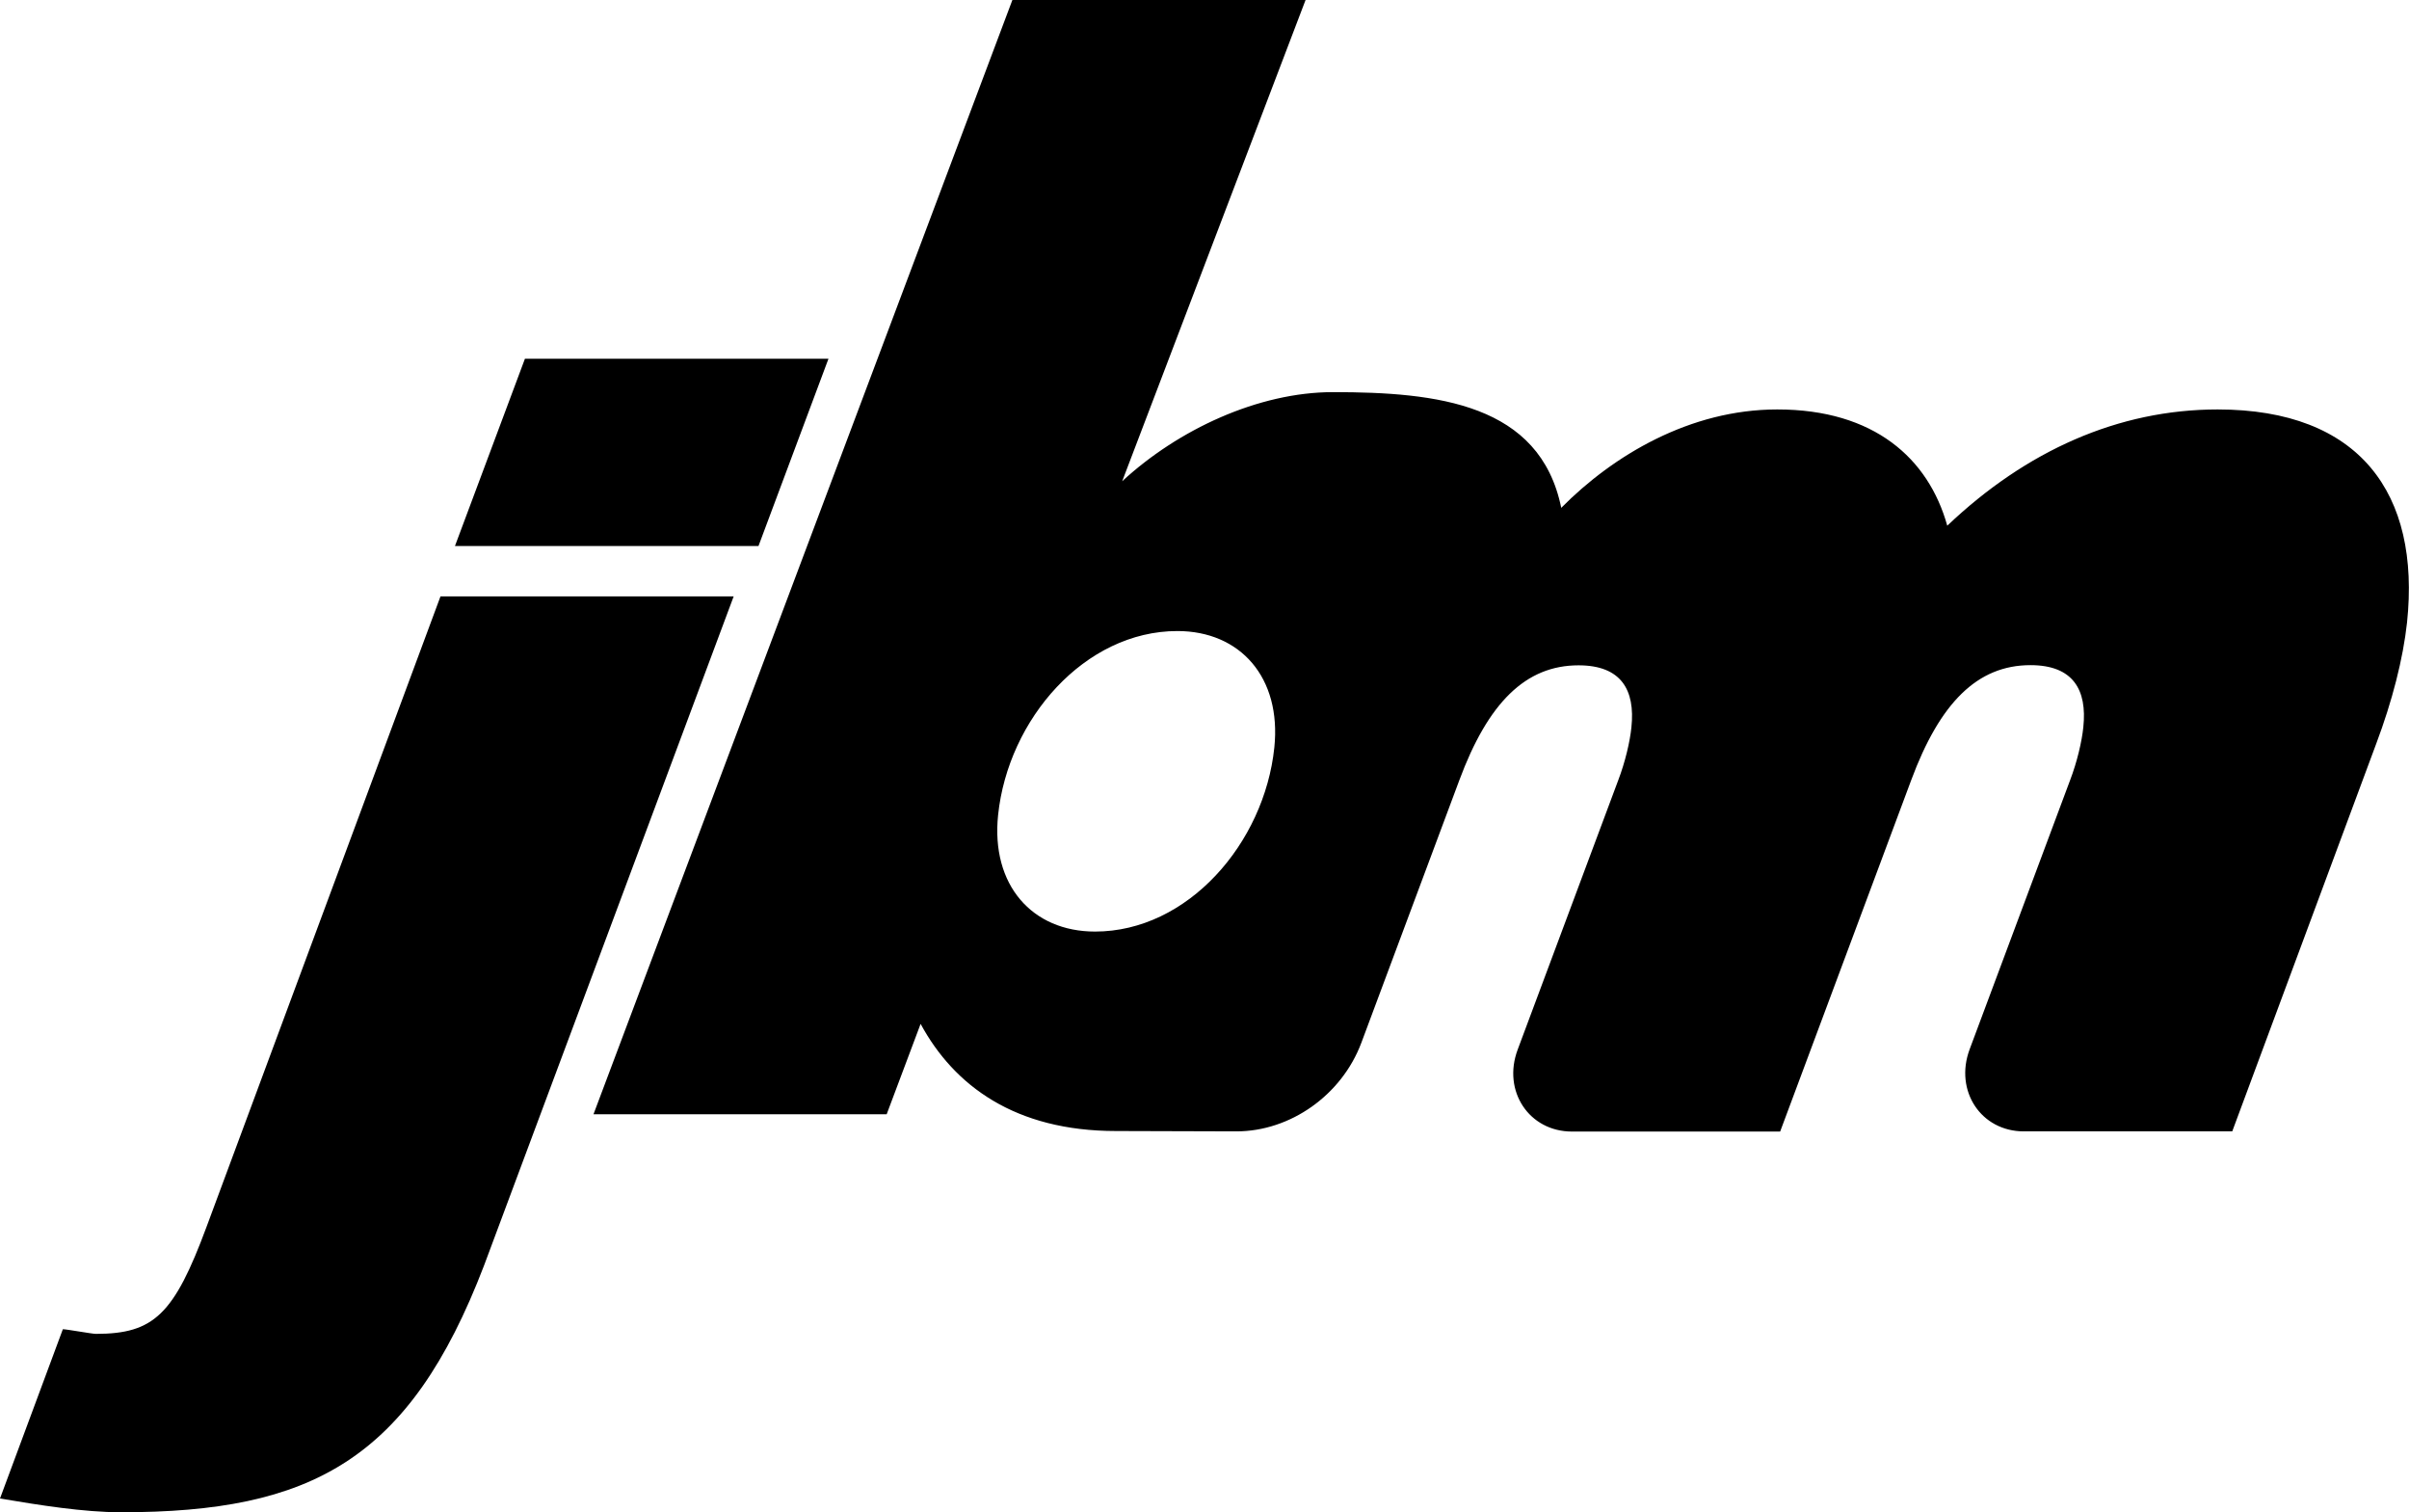
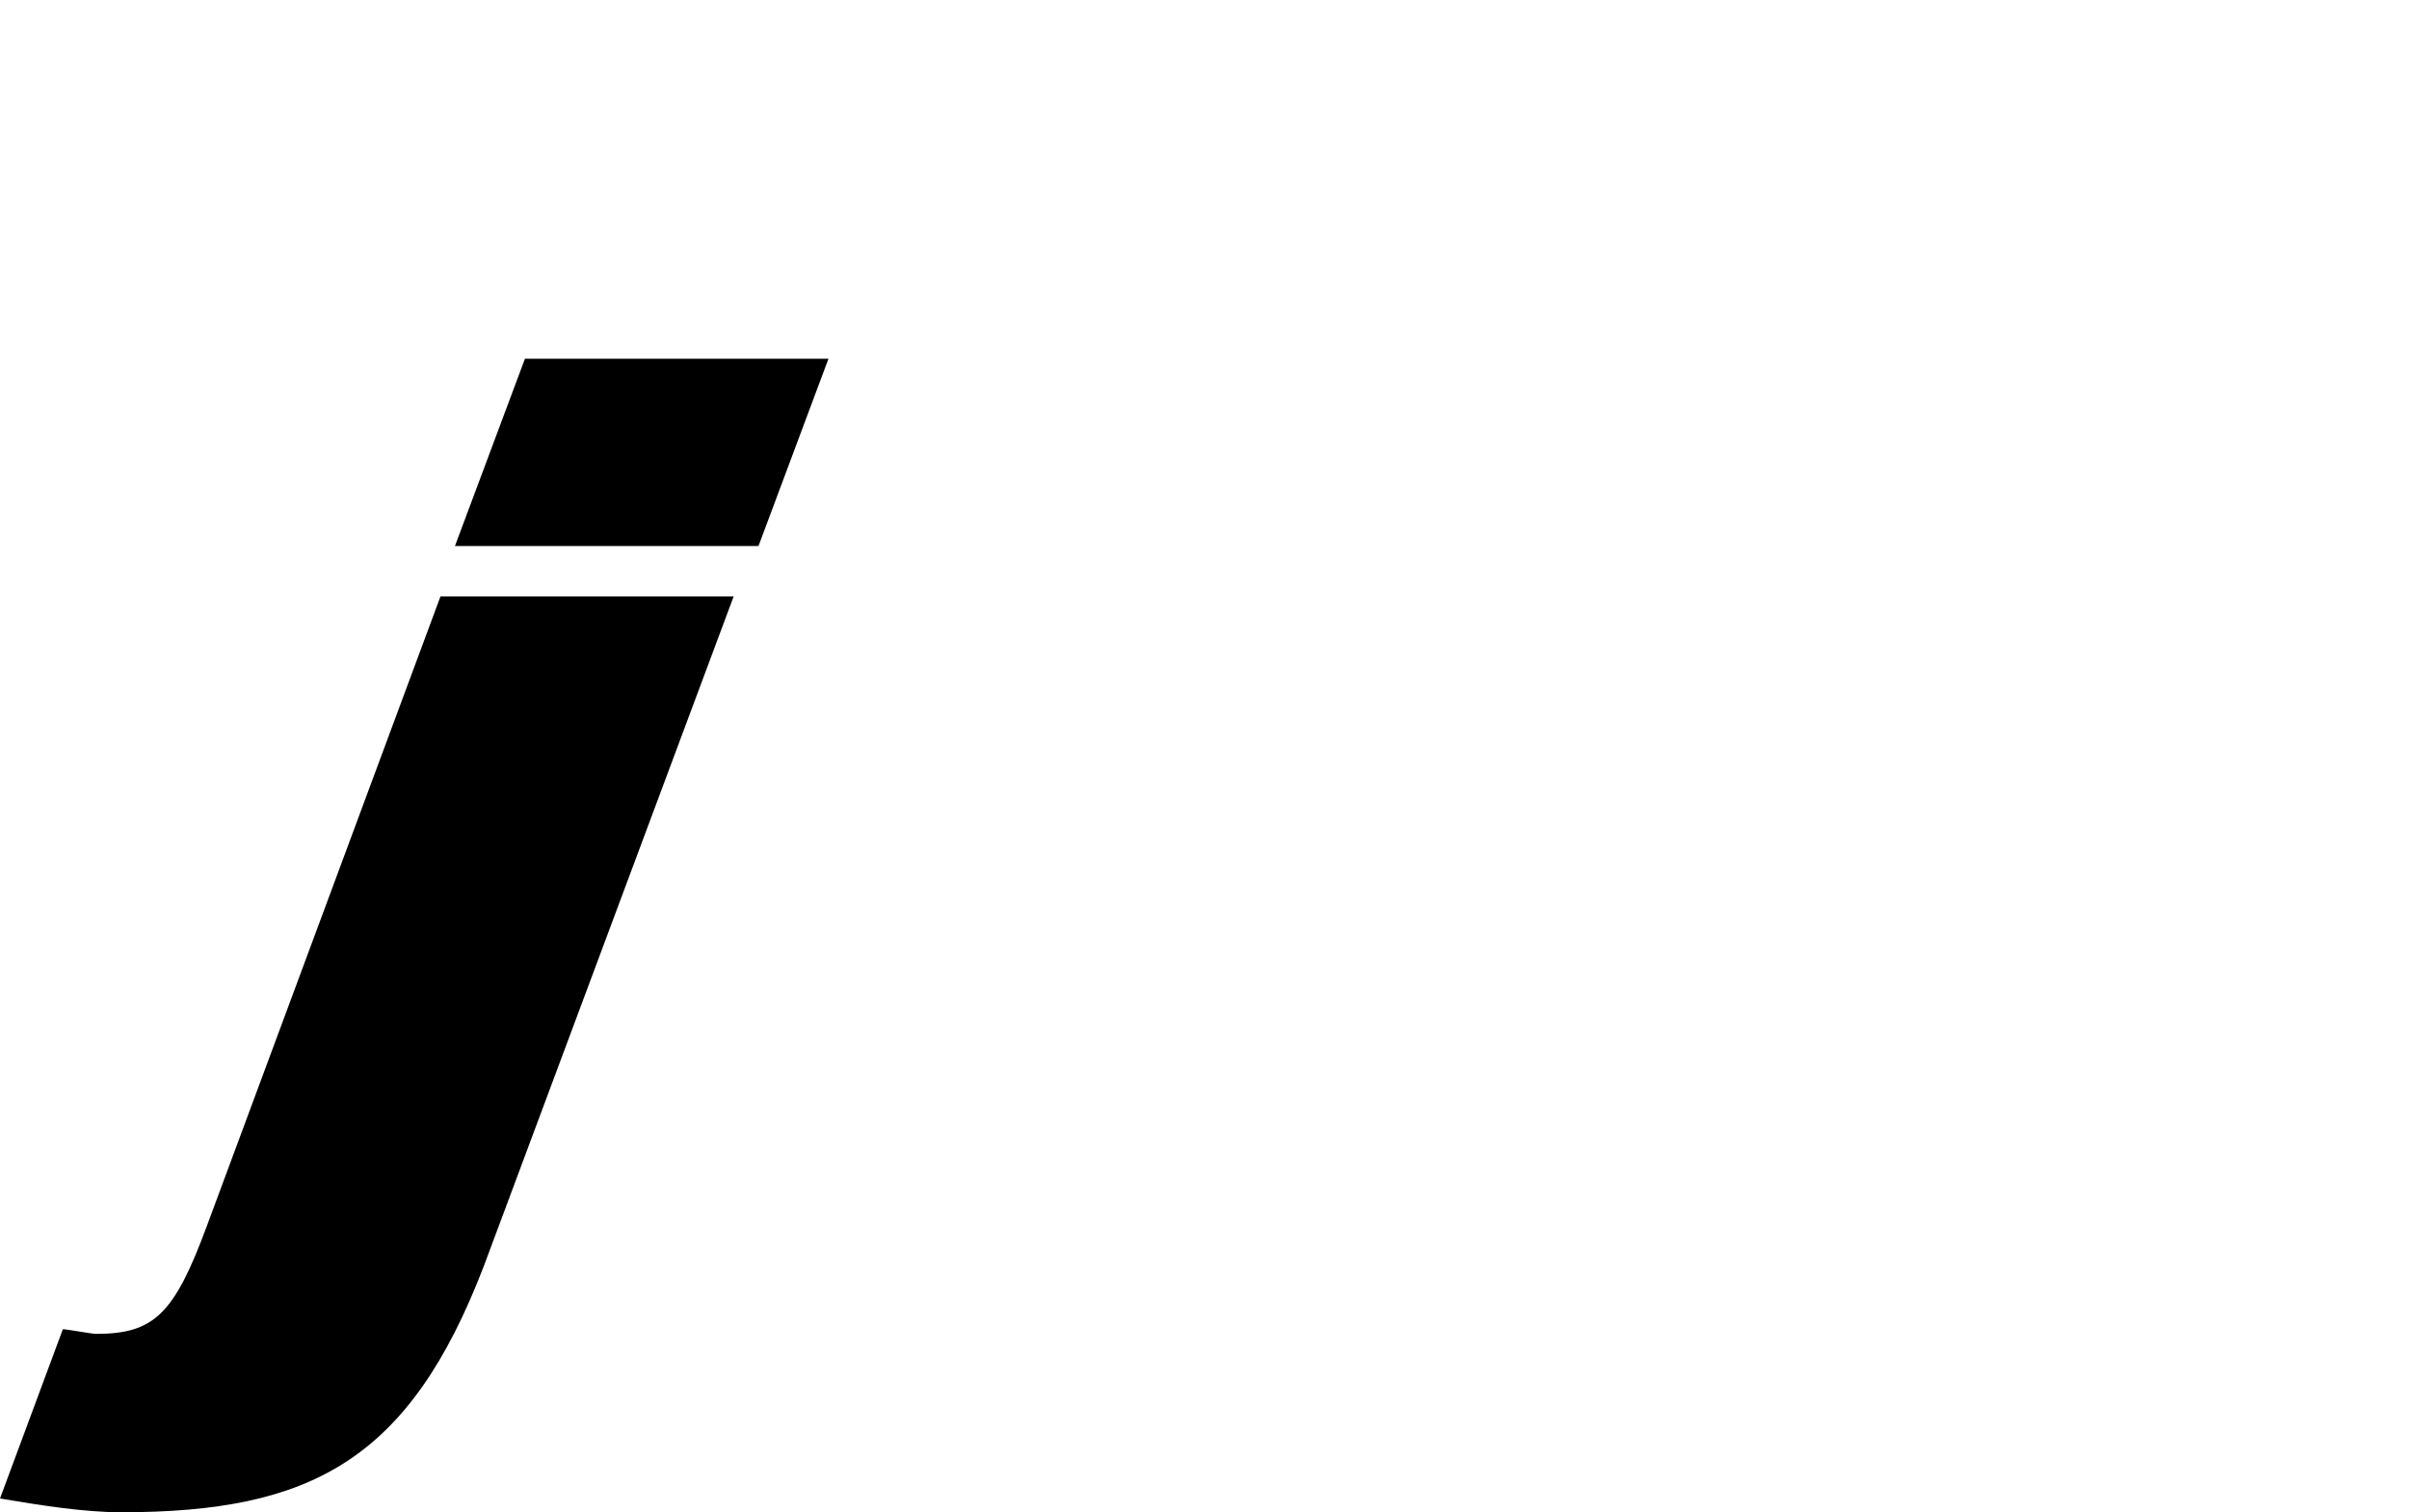
<svg xmlns="http://www.w3.org/2000/svg" viewBox="0 0 134.92 84.68" id="Layer_1">
  <defs>
    <style>.cls-1{stroke-width:0px;}</style>
  </defs>
  <path d="m0,83.92l3.52-9.48c.22,0,1.63.26,1.85.26,3.25,0,4.38-1.09,6.2-6l13.1-35.3h16.42l-13.98,37.47c-4.18,10.92-9.69,13.82-20.33,13.82-2.1,0-4.58-.4-6.78-.77M29.4,20.09h17l-3.92,10.49h-17l3.92-10.49Z" class="cls-1" />
-   <path d="m124.21,22.93c-5.57,0-10.73,2.31-15.15,6.51-1.05-3.76-4.09-6.51-9.52-6.51-4.89,0-9.19,2.57-12.1,5.51-1.19-5.83-6.94-6.48-12.78-6.48-4.19,0-8.68,2.1-11.81,4.99L73.12,0h-16.42l-23.46,62.4h16.42l1.9-5.06c1.88,3.47,5.3,6,10.94,6l6.74.02c3.03,0,5.9-2.03,7-4.95l5.49-14.71c1.61-4.34,3.71-6.44,6.68-6.44,2.39,0,3.18,1.38,2.96,3.47-.08.8-.35,1.95-.74,2.97l-5.63,15.08c-.87,2.32.64,4.59,3.04,4.59h11.66l7.34-19.68c1.61-4.34,3.71-6.44,6.68-6.44,2.39,0,3.18,1.38,2.96,3.47-.08.8-.35,1.95-.74,2.97l-5.63,15.08c-.86,2.32.64,4.59,3.04,4.59h11.67l8.06-21.7c.9-2.39,1.51-4.77,1.73-6.8.76-7.23-2.66-11.93-10.61-11.93m-62.87,29.24c-3.52,0-5.84-2.6-5.43-6.53.56-5.36,4.85-10.3,10.04-10.3,3.52,0,5.84,2.6,5.43,6.53-.56,5.36-4.85,10.3-10.04,10.3" class="cls-1" />
</svg>